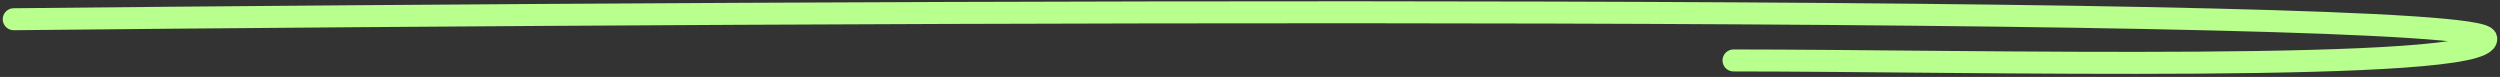
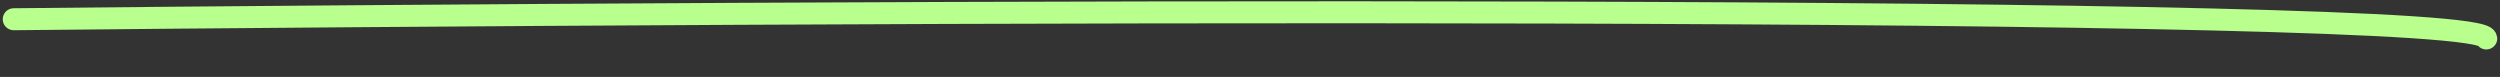
<svg xmlns="http://www.w3.org/2000/svg" width="455" height="14" viewBox="0 0 455 14" fill="none">
  <rect x="0" y="0" width="455" height="14" fill="#333333" stroke="none" />
-   <path d="M2.5 3.5C149.667 2 451.7 0.6 452.5 7C453.3 13.4 357.5 11 315.5 11" stroke="#B9FF8D" stroke-width="4" stroke-linecap="round" />
+   <path d="M2.5 3.5C149.667 2 451.7 0.6 452.5 7" stroke="#B9FF8D" stroke-width="4" stroke-linecap="round" />
</svg>